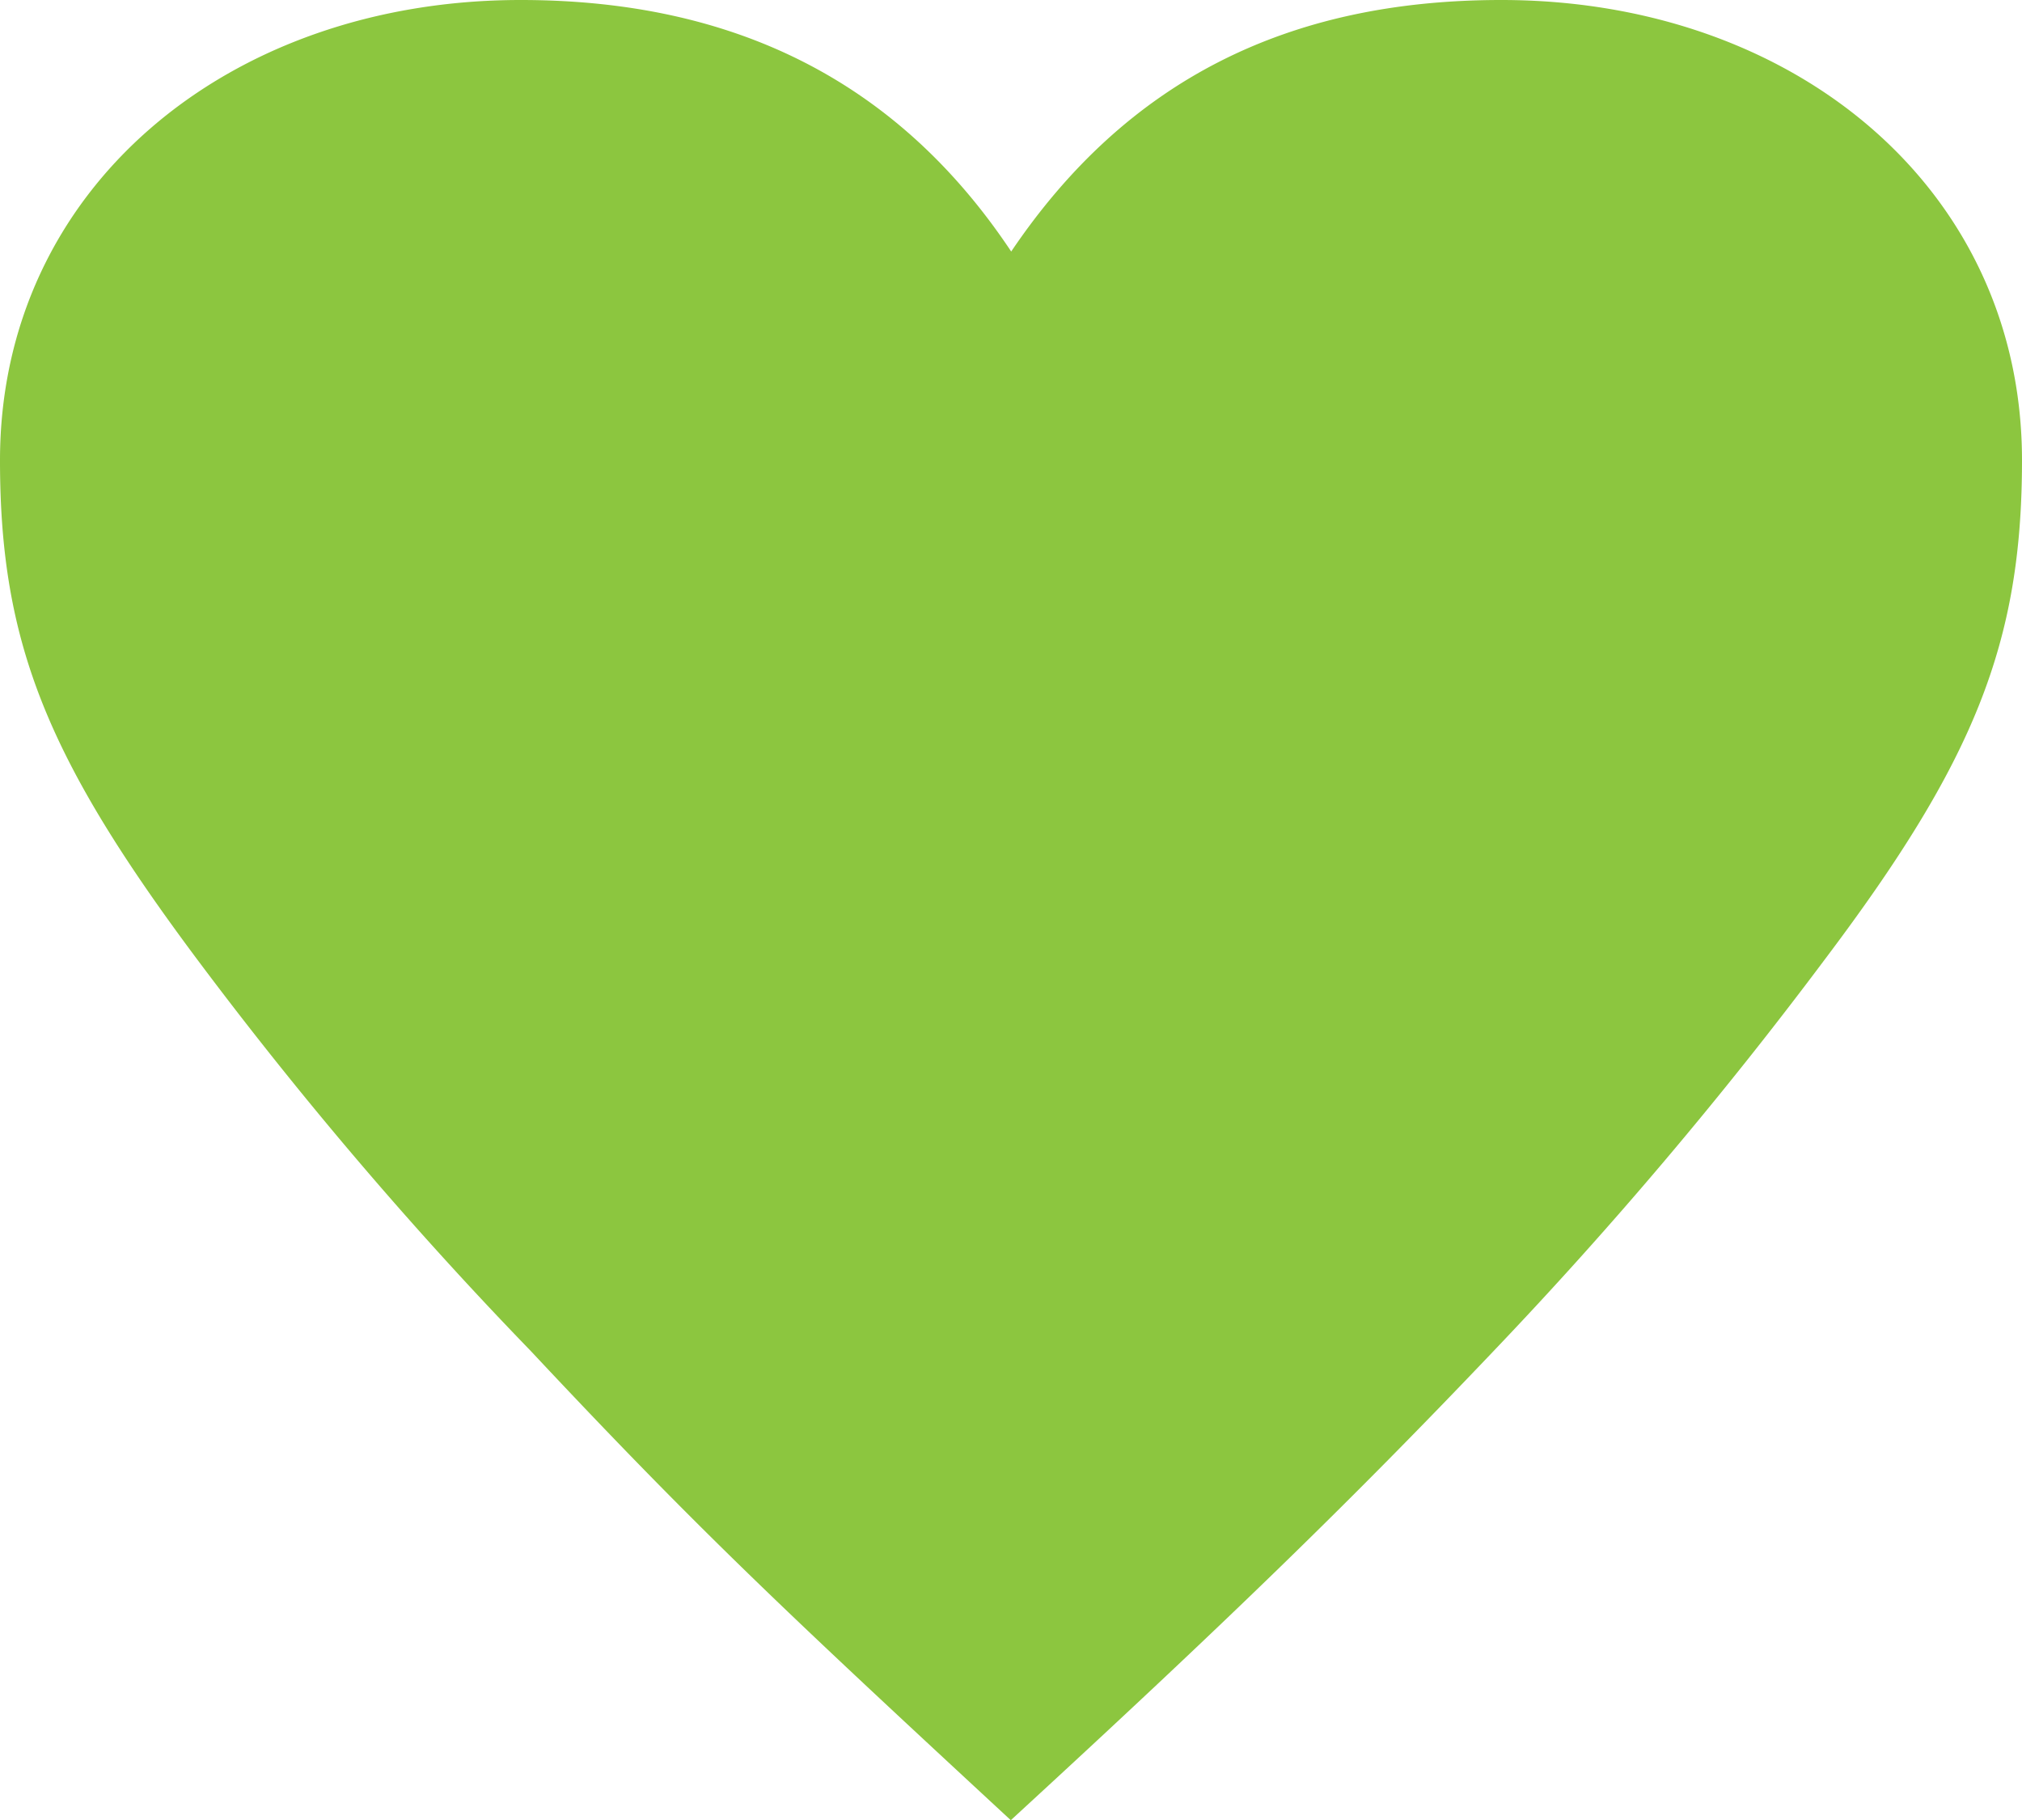
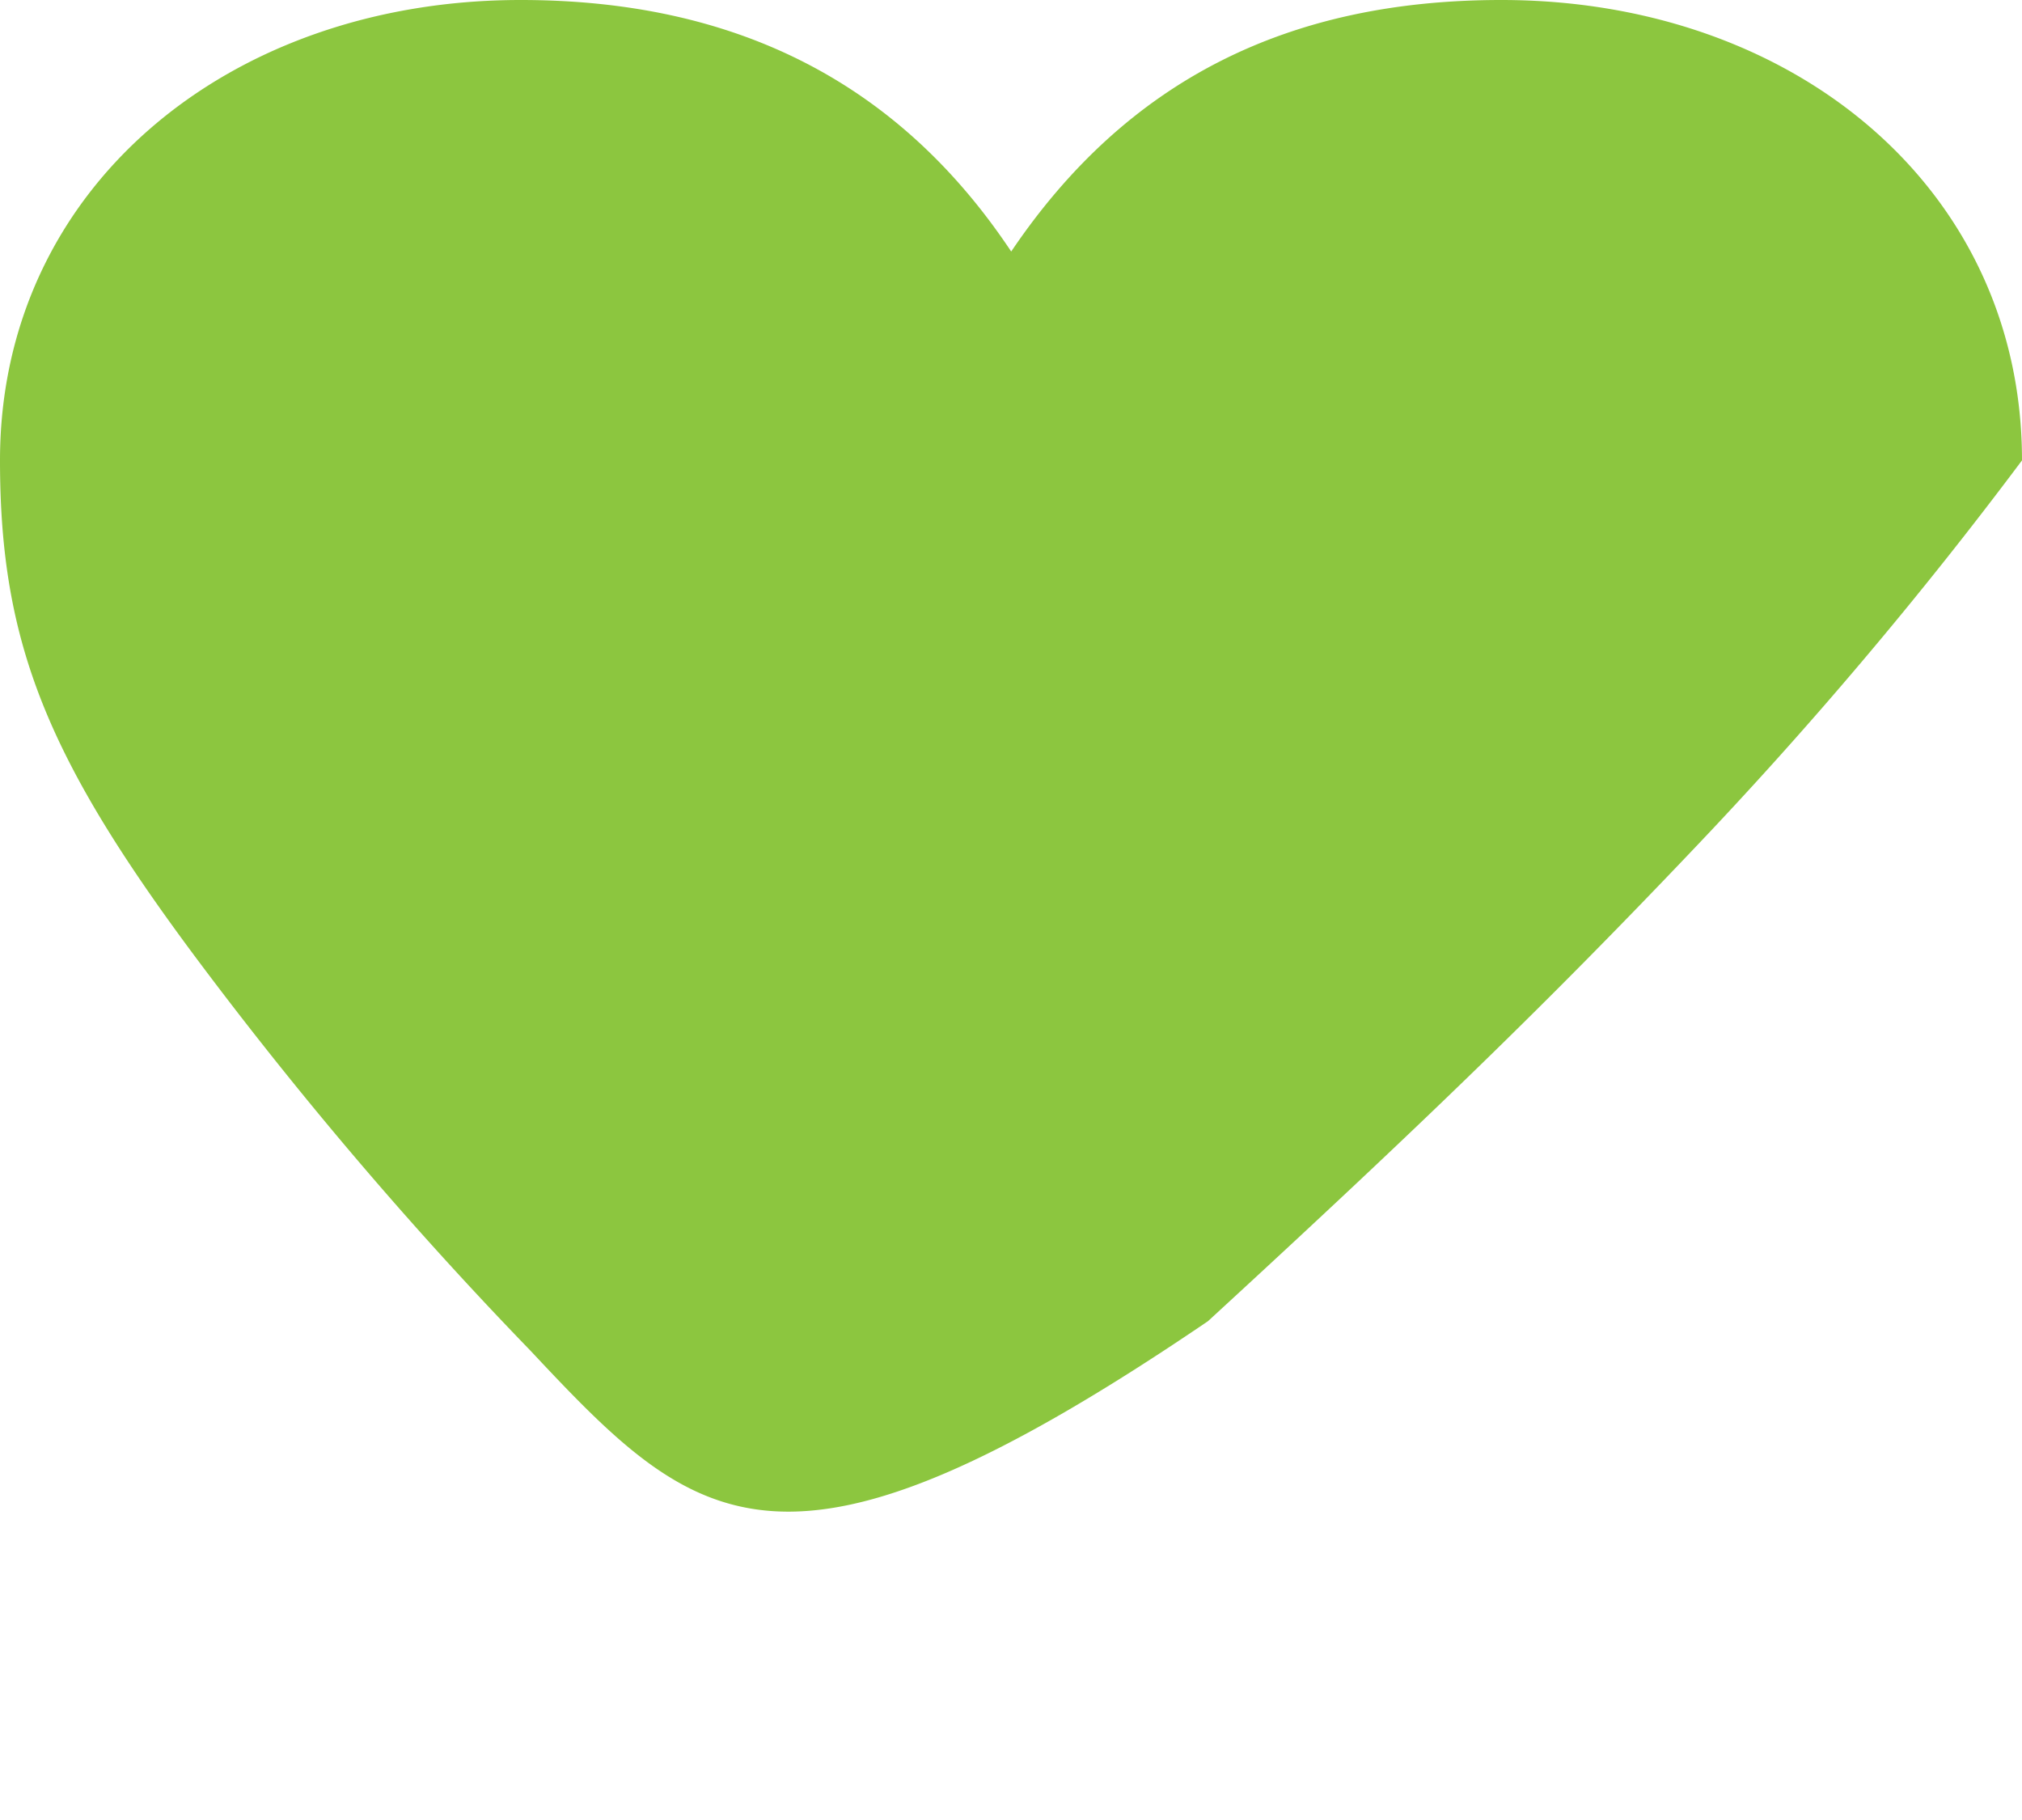
<svg xmlns="http://www.w3.org/2000/svg" viewBox="0 0 50.25 45.23">
  <defs>
    <style>.cls-1{fill:#8cc63f;}</style>
  </defs>
  <g id="レイヤー_2" data-name="レイヤー 2">
    <g id="レイヤー">
-       <path class="cls-1" d="M13.19,33.57A100.47,100.47,0,0,1,4.9,23.84C1.19,18.87,0,16,0,11.44,0,4.7,5.65,0,12.94,0c5.28,0,9.36,2,12.19,6.25C28,2,32,0,37.31,0,44.6,0,50.25,4.7,50.25,11.44c0,4.54-1.19,7.48-4.9,12.4a106.44,106.44,0,0,1-8.23,9.73c-3.51,3.69-6.59,6.69-12,11.66C19.47,40,17.34,38,13.19,33.57Z" />
+       <path class="cls-1" d="M13.19,33.57A100.47,100.47,0,0,1,4.9,23.84C1.19,18.87,0,16,0,11.44,0,4.7,5.65,0,12.94,0c5.28,0,9.36,2,12.19,6.25C28,2,32,0,37.31,0,44.6,0,50.25,4.7,50.25,11.44a106.44,106.44,0,0,1-8.23,9.73c-3.51,3.69-6.59,6.69-12,11.66C19.47,40,17.34,38,13.19,33.57Z" />
    </g>
  </g>
</svg>